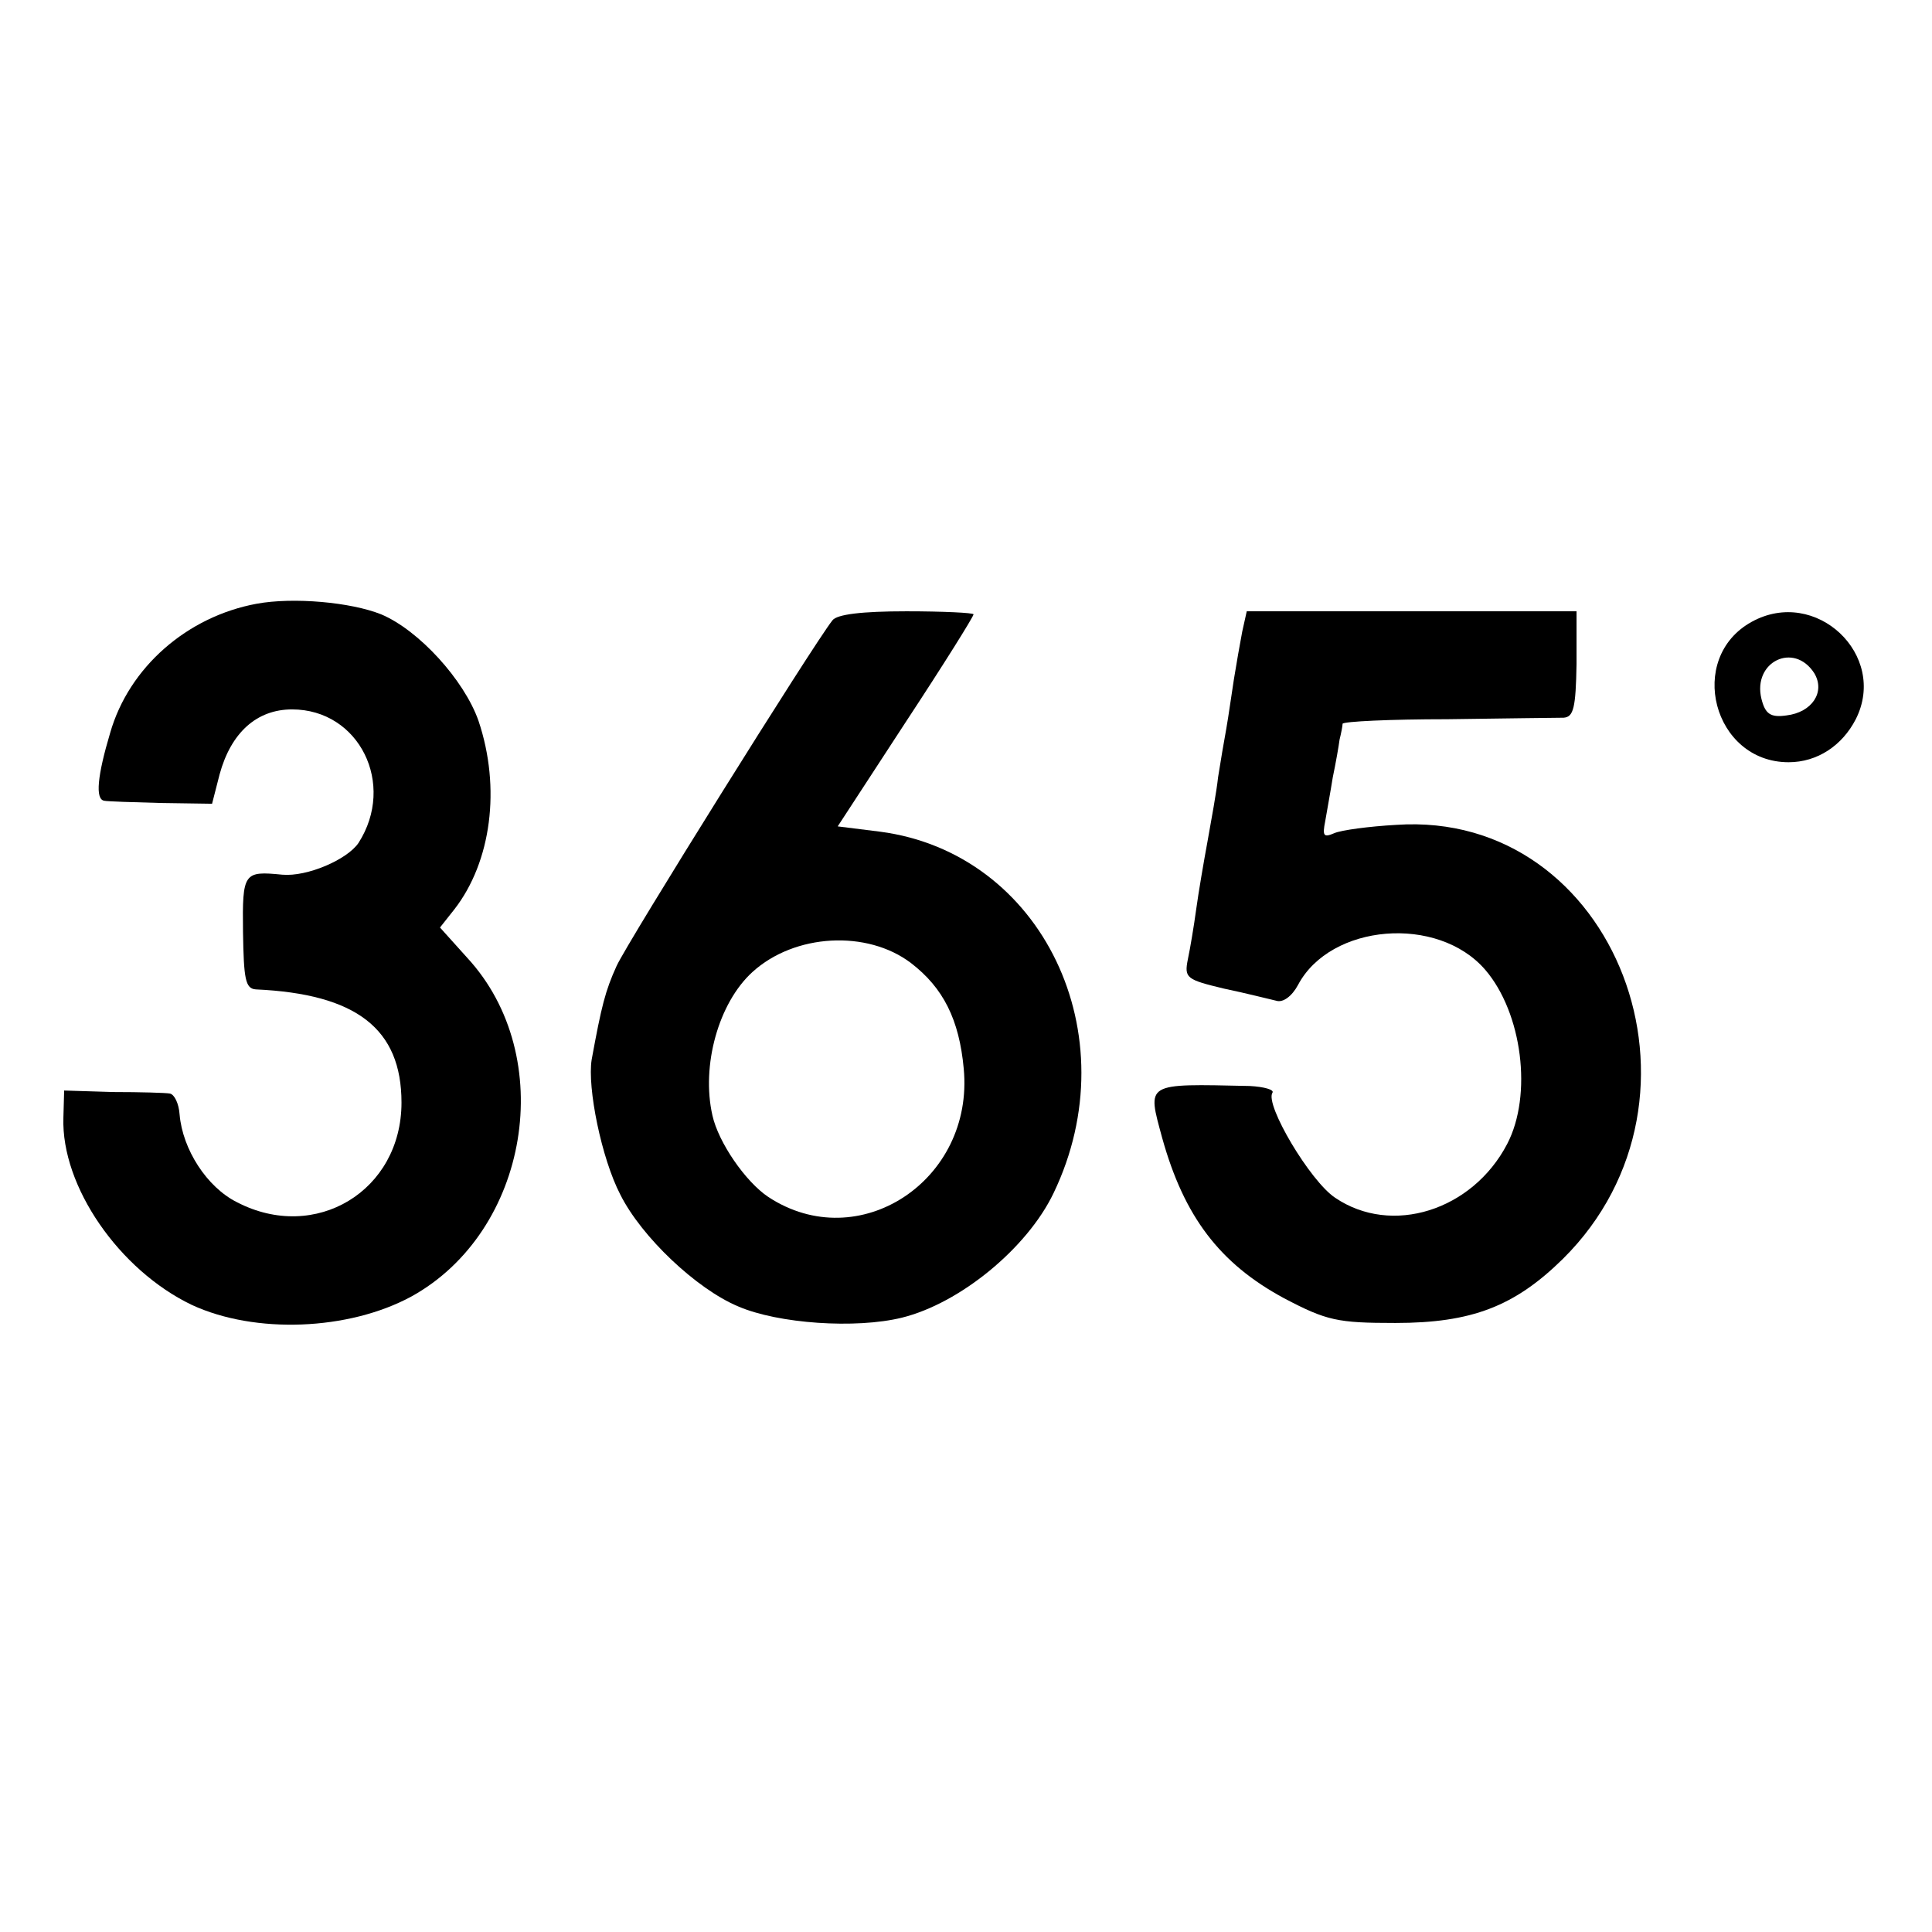
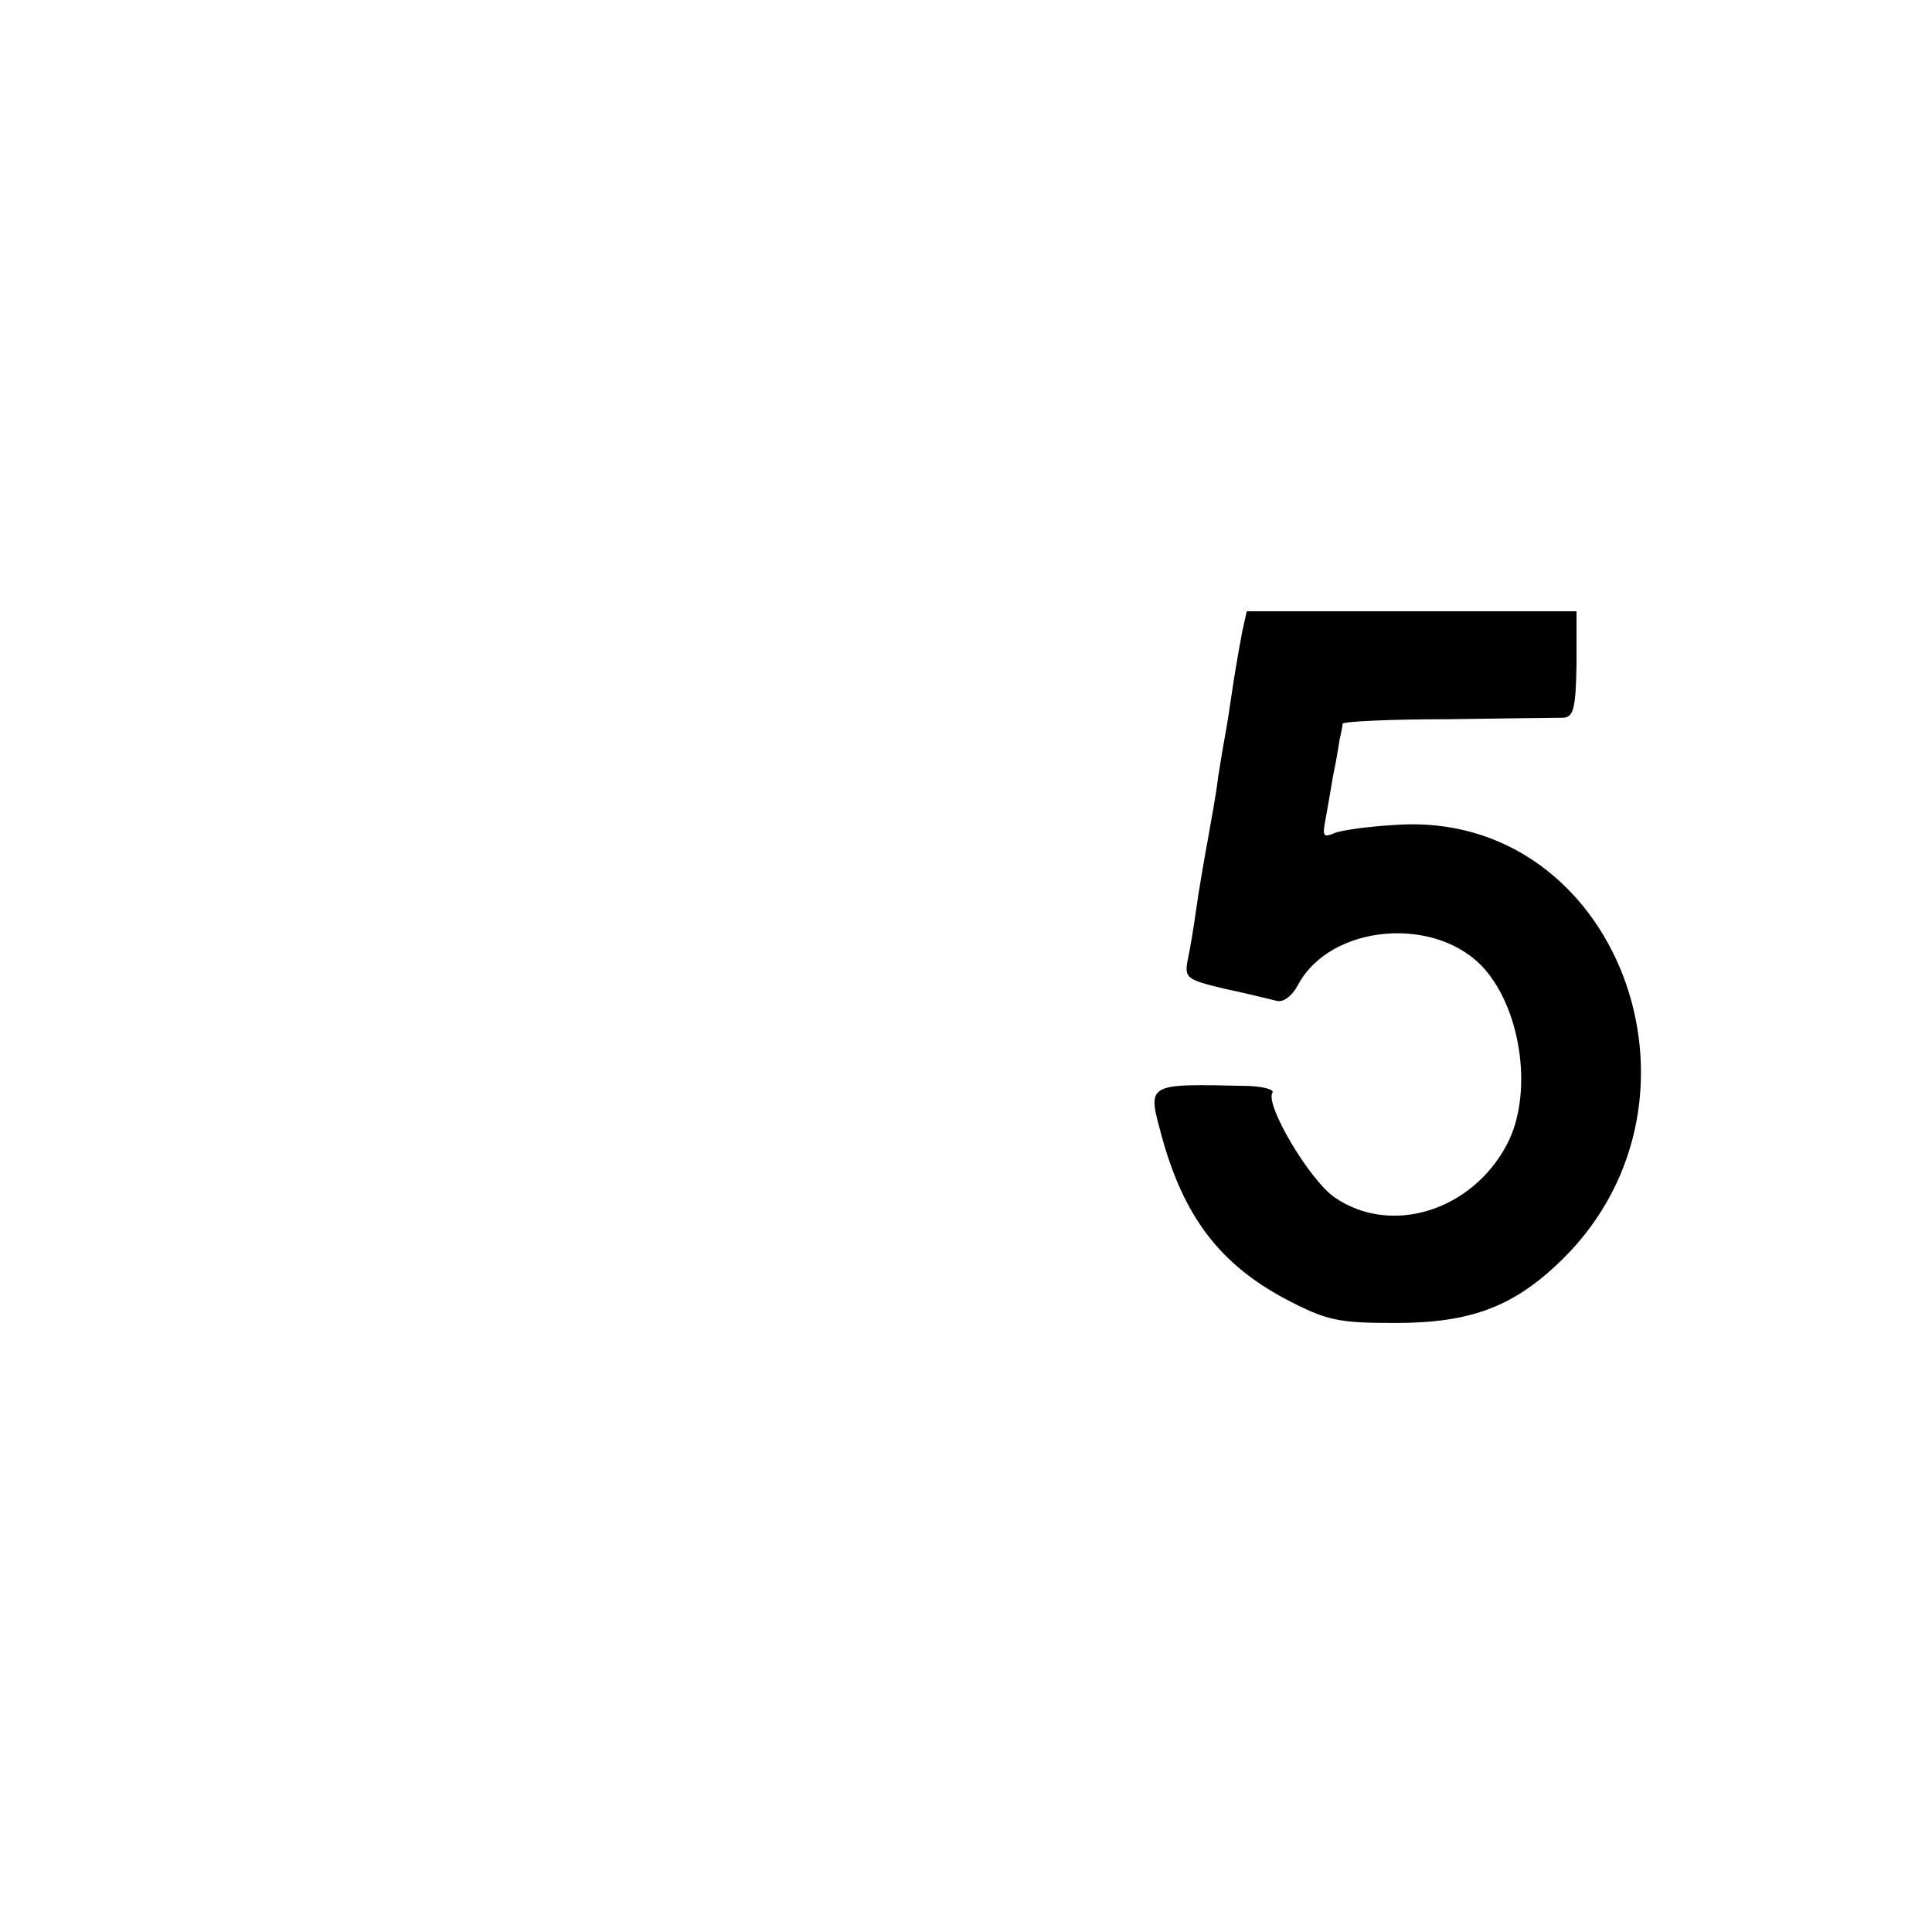
<svg xmlns="http://www.w3.org/2000/svg" version="1.0" width="256pt" height="256pt" viewBox="0 0 256 256" preserveAspectRatio="xMidYMid meet">
  <g transform="translate(0,256) scale(0.1,-0.1)" fill="#000000" stroke="none">
-     <path d="M340 1760 c-92 -17 -169 -84 -194 -171 -17 -57 -20 -88 -8 -90 4 -1 38 -2 75 -3 l68 -1 10 39 c15 55 49 86 96 86 89 0 138 -99 88 -177 -15 -22 -68 -45 -101 -42 -51 5 -53 3 -52 -76 1 -62 3 -75 17 -76 133 -6 193 -52 193 -150 0 -117 -114 -186 -218 -132 -40 20 -72 70 -76 116 -1 15 -7 27 -13 28 -5 1 -39 2 -75 2 l-65 2 -1 -36 c-3 -91 74 -202 170 -248 84 -39 208 -34 291 11 156 86 195 318 74 449 l-36 40 19 24 c49 63 62 161 32 250 -19 54 -79 120 -129 141 -40 16 -116 23 -165 14z" />
-     <path d="M1103 1738 c-26 -33 -272 -427 -286 -458 -15 -33 -20 -53 -33 -124 -6 -37 13 -131 38 -179 28 -56 101 -125 156 -148 53 -23 156 -30 217 -15 77 19 166 92 201 165 101 210 -15 451 -230 479 l-56 7 90 138 c50 76 90 140 90 143 0 2 -40 4 -89 4 -59 0 -92 -4 -98 -12z m104 -454 c43 -33 64 -75 70 -140 14 -148 -139 -249 -259 -170 -30 20 -66 72 -74 108 -15 66 8 149 53 190 56 51 152 56 210 12z" />
    <path d="M1646 1723 c-3 -16 -8 -44 -11 -63 -3 -19 -7 -48 -10 -65 -3 -16 -8 -46 -11 -65 -2 -19 -9 -57 -14 -85 -5 -27 -12 -68 -15 -90 -3 -22 -8 -52 -11 -66 -5 -25 -2 -27 48 -39 29 -6 60 -14 69 -16 9 -3 21 6 29 21 43 81 185 93 248 20 49 -57 63 -166 29 -231 -46 -88 -153 -122 -228 -71 -33 22 -93 123 -83 139 3 4 -11 8 -30 9 -140 3 -136 5 -116 -69 29 -104 76 -166 161 -212 57 -30 71 -33 148 -33 101 0 158 22 222 85 216 214 70 595 -221 575 -36 -2 -73 -7 -82 -11 -14 -6 -16 -4 -12 16 2 12 7 39 10 58 4 19 8 42 9 50 2 8 4 18 4 21 1 3 63 6 139 6 75 1 144 2 154 2 13 1 16 13 17 71 l0 70 -218 0 -219 0 -6 -27z" />
-     <path d="M2321 1736 c-87 -48 -51 -186 49 -186 38 0 71 22 89 57 43 85 -53 176 -138 129z m83 -68 c15 -25 -3 -52 -37 -56 -21 -3 -28 2 -33 22 -12 49 43 76 70 34z" />
  </g>
</svg>